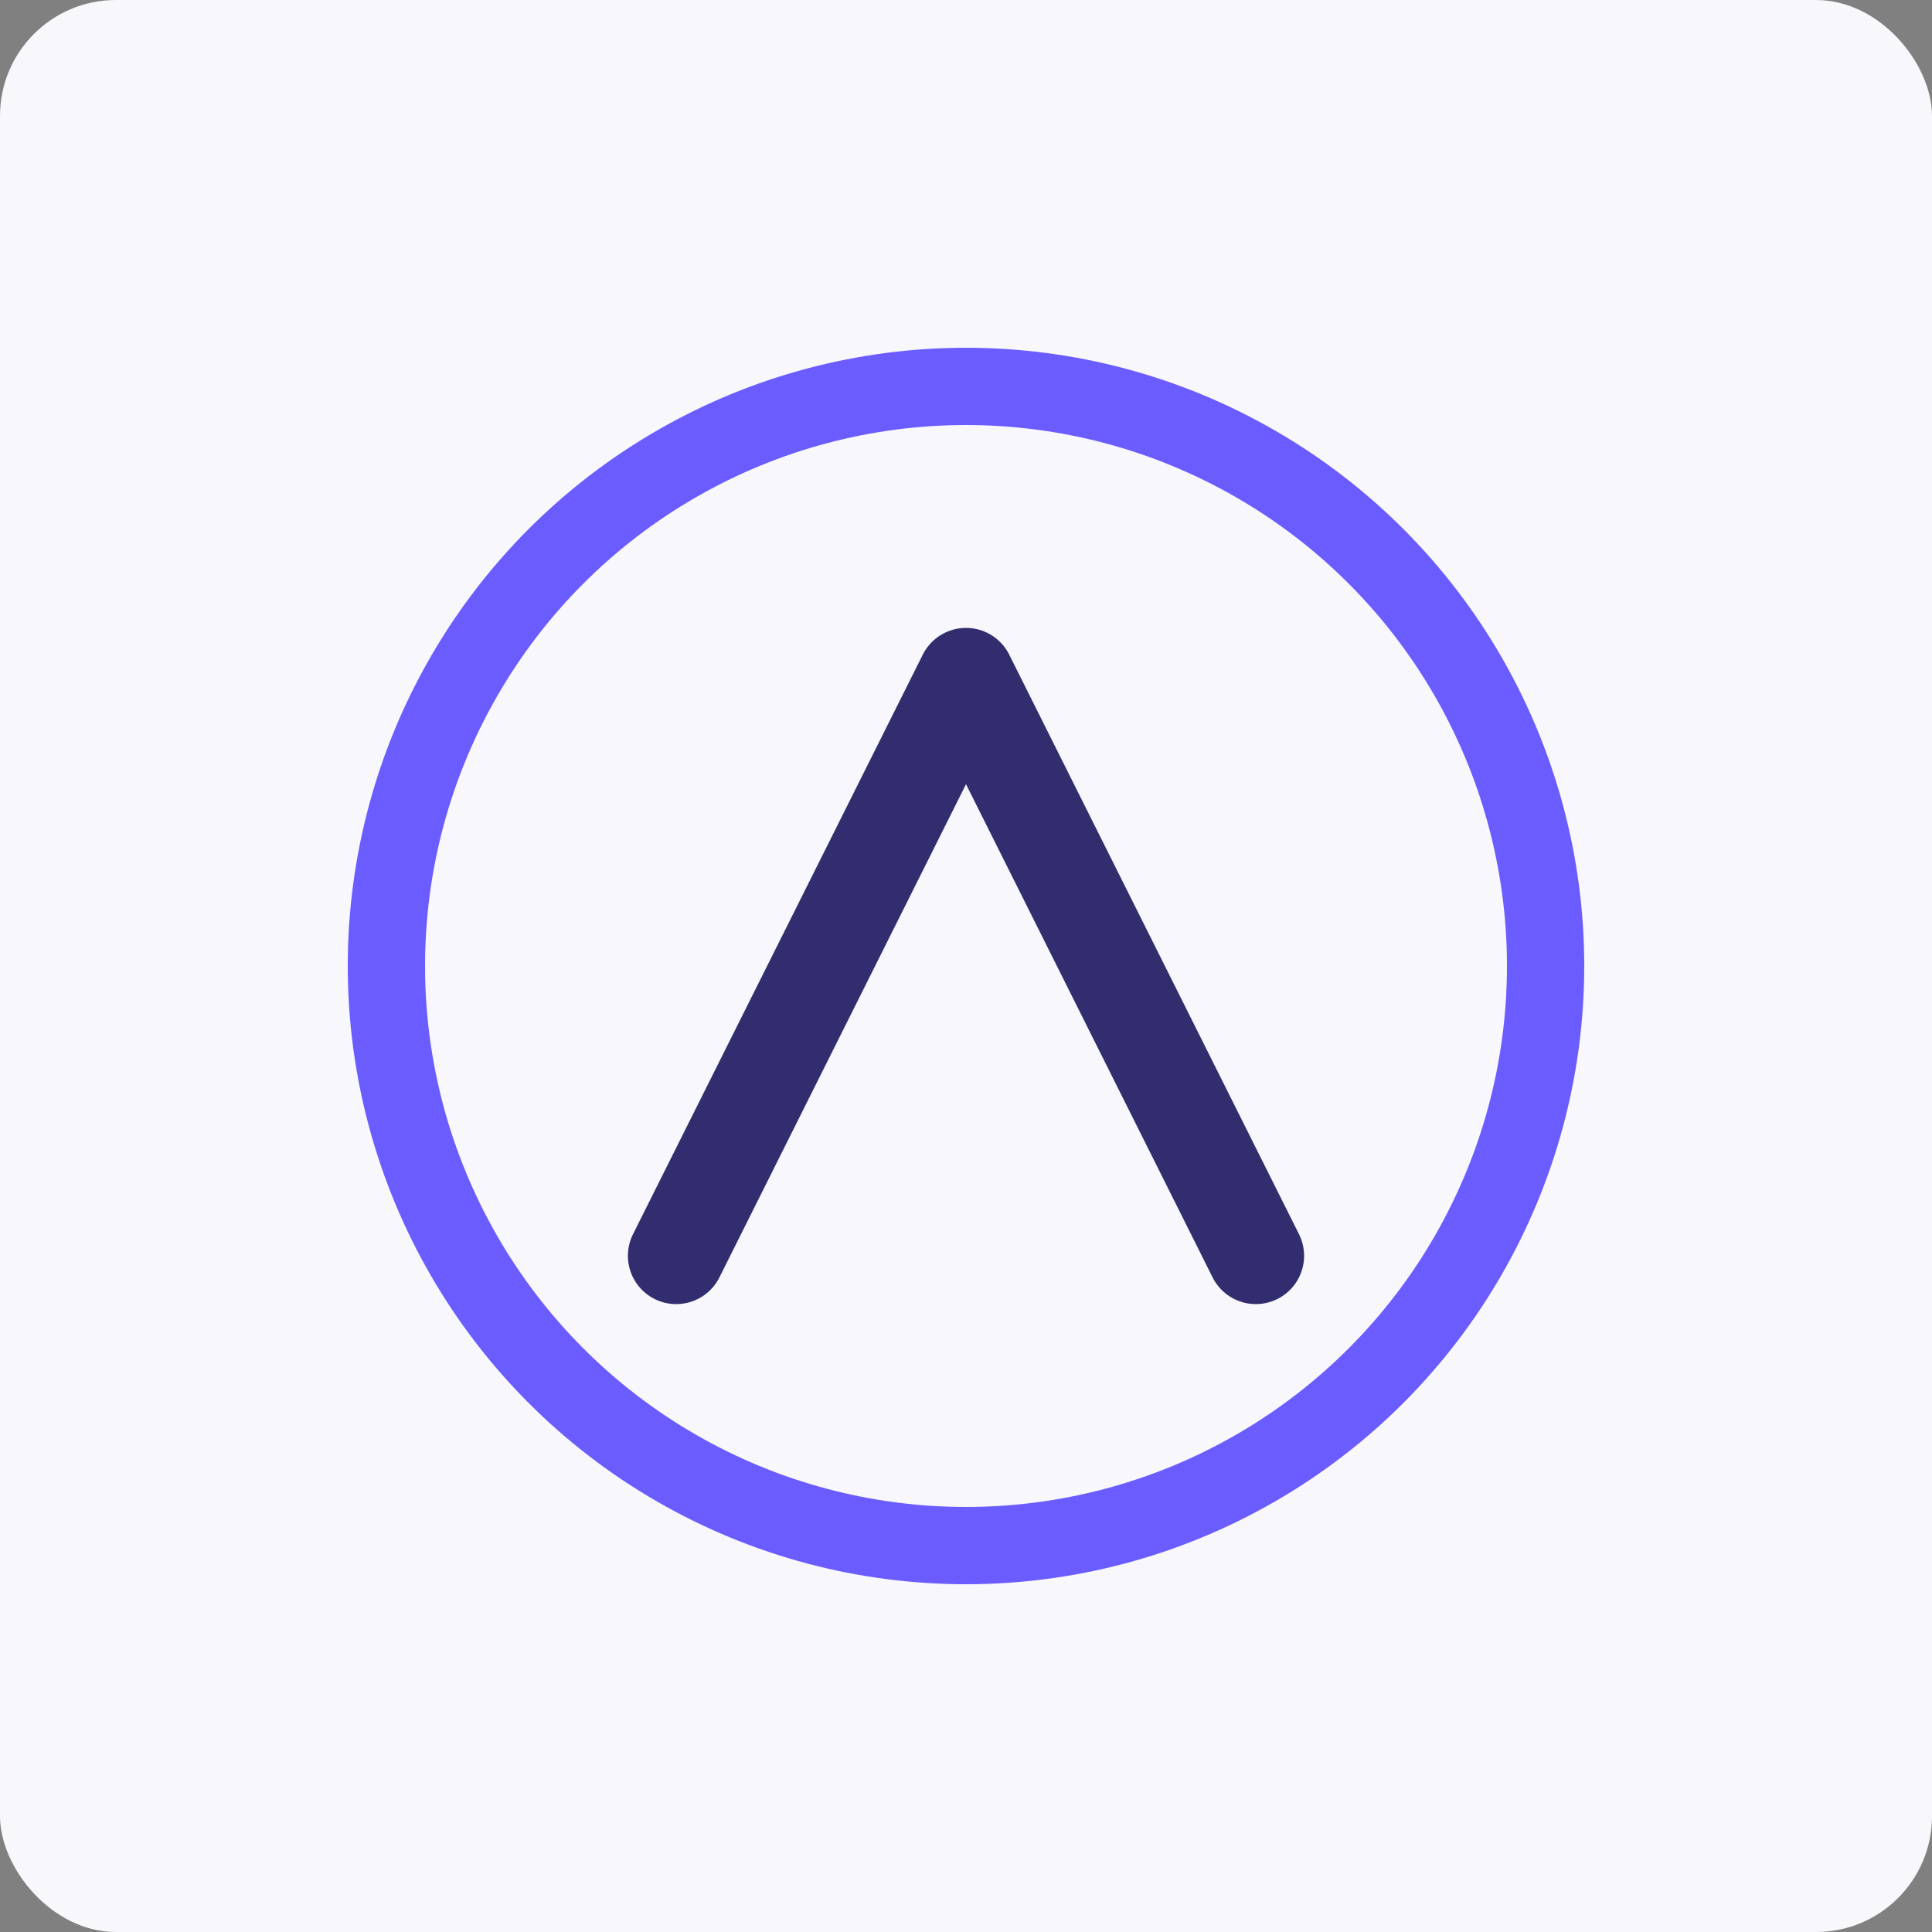
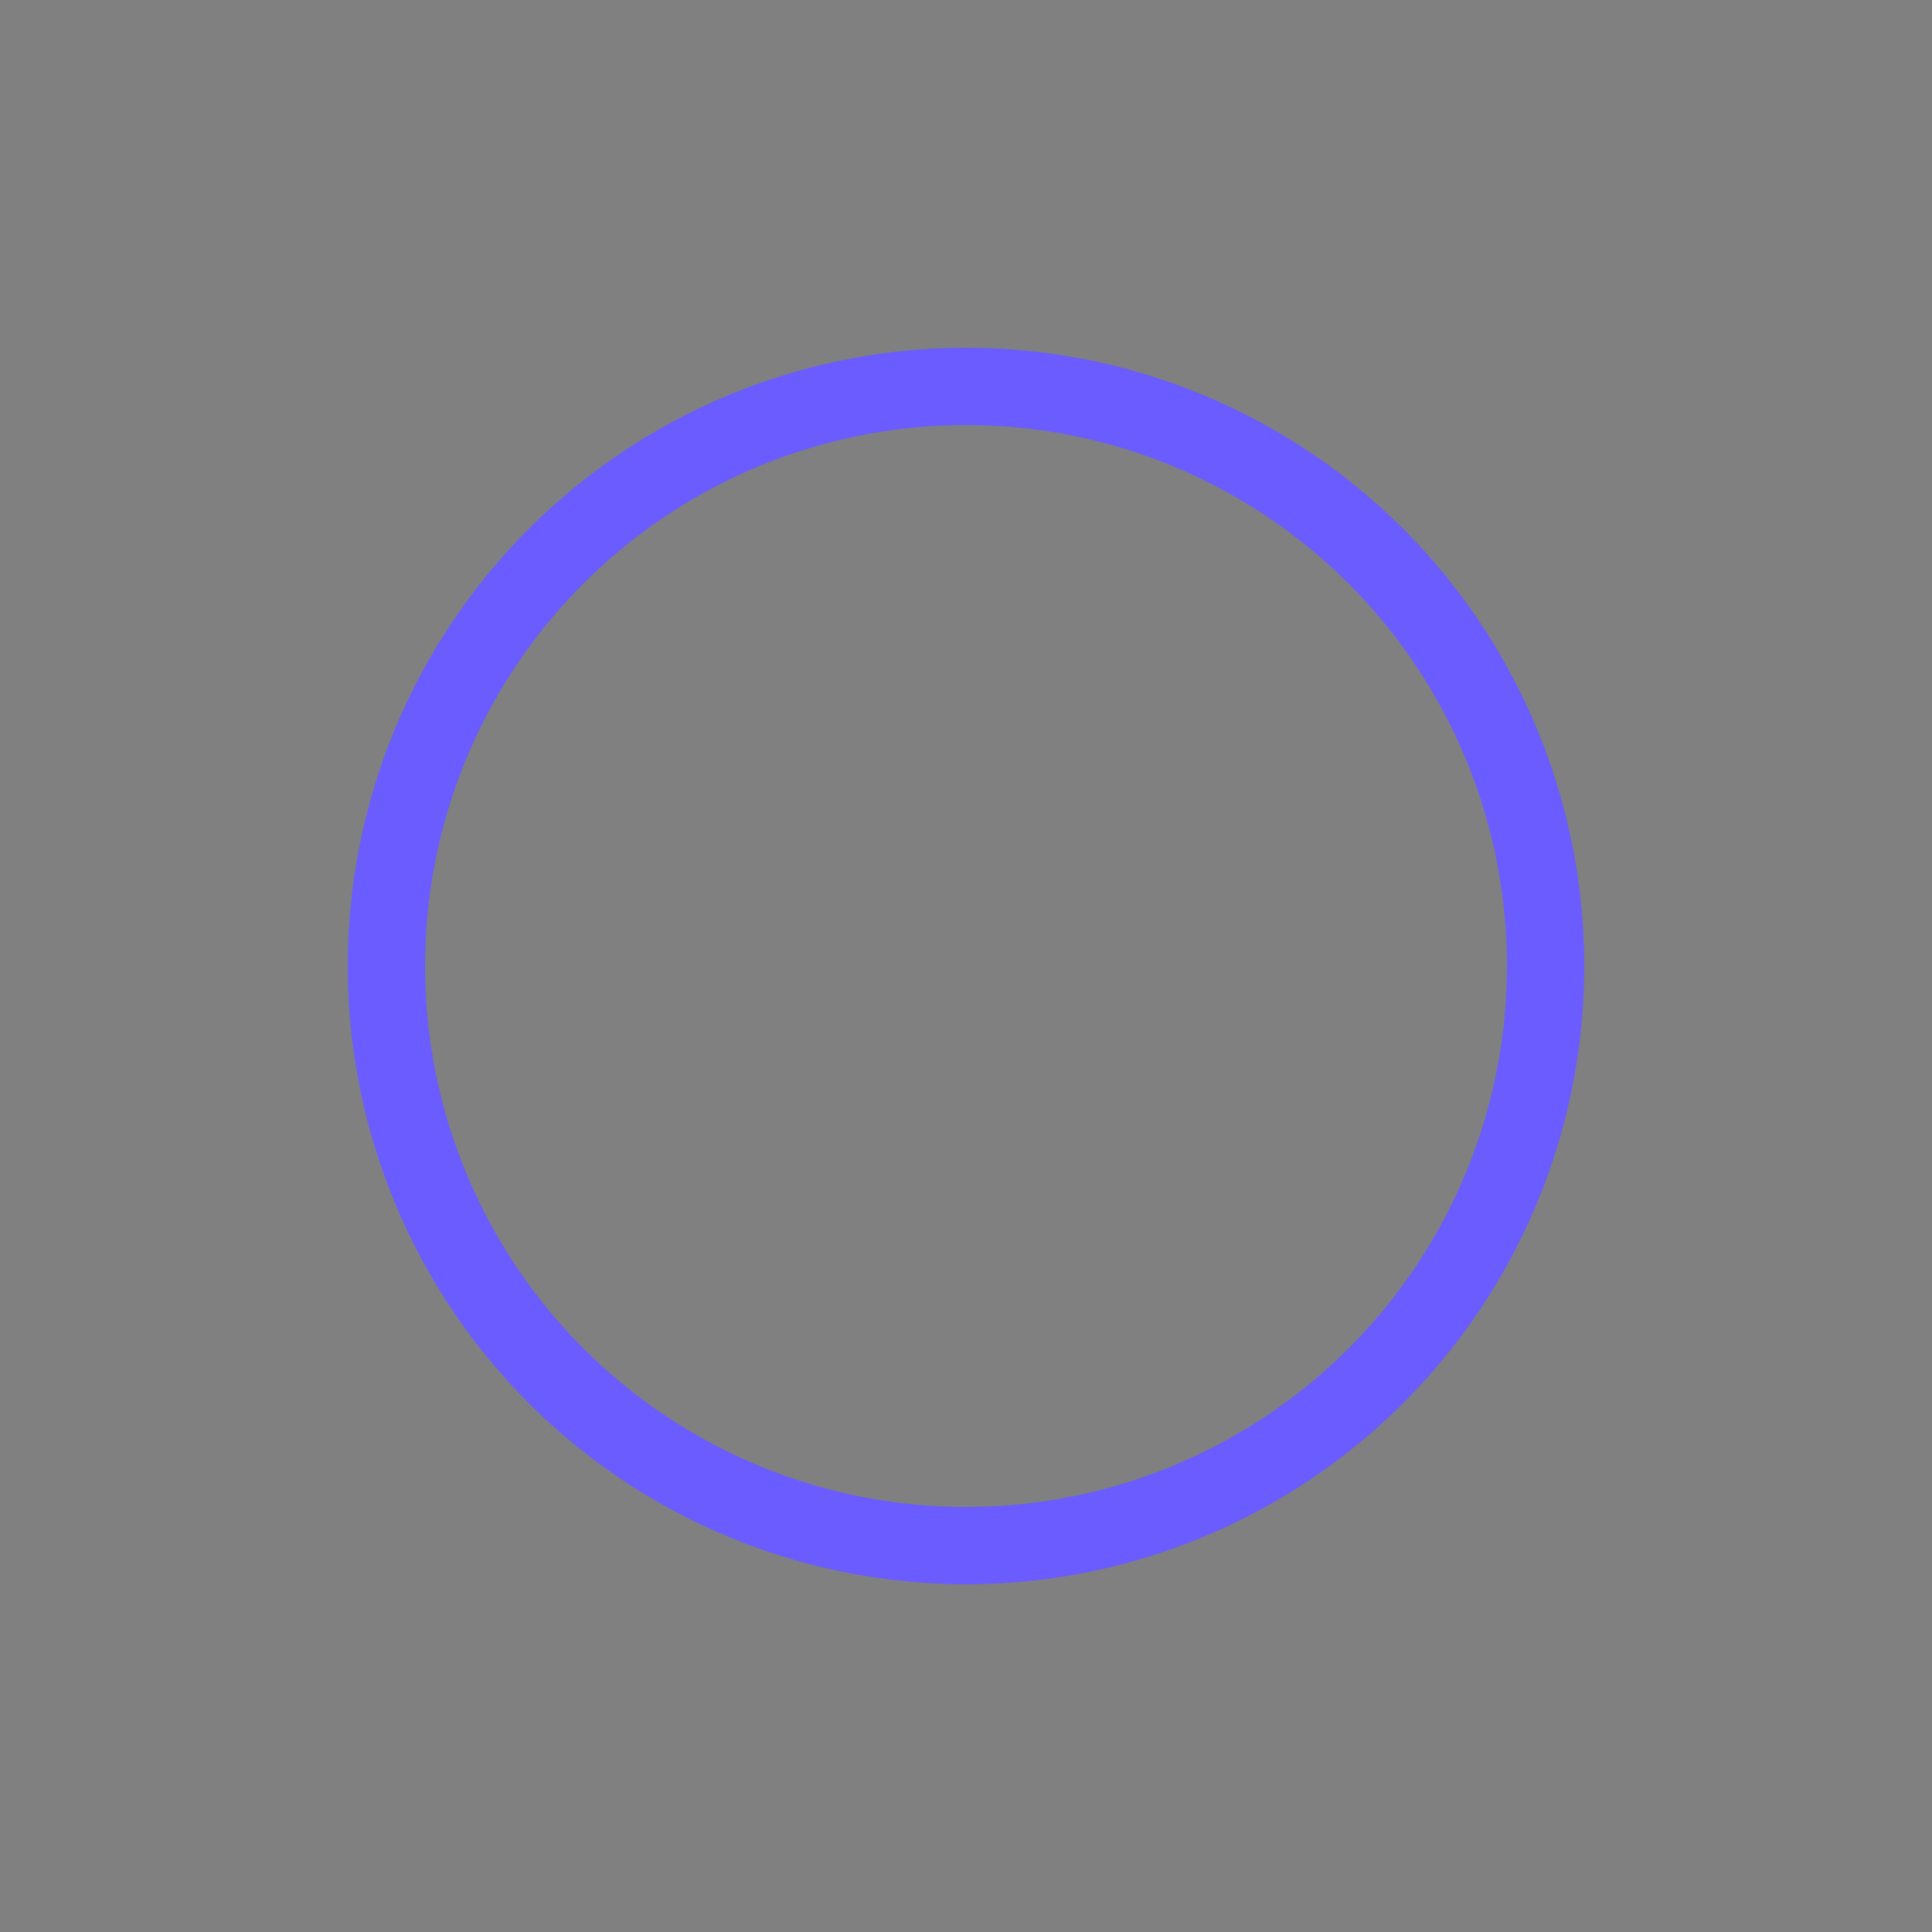
<svg xmlns="http://www.w3.org/2000/svg" viewBox="0 0 200 200" role="img" aria-labelledby="title">
  <rect x="0" y="0" width="200" height="200" fill="#808080" stroke="none" />
  <title>NeoTrance label mark light</title>
-   <rect width="200" height="200" fill="#f8f7fc" rx="12" />
  <circle cx="100" cy="100" r="60" fill="none" stroke="#6a5cff" stroke-width="8" />
-   <path d="M70 130 L100 70 L130 130" fill="none" stroke="#322d6f" stroke-width="10" stroke-linecap="round" stroke-linejoin="round" />
</svg>